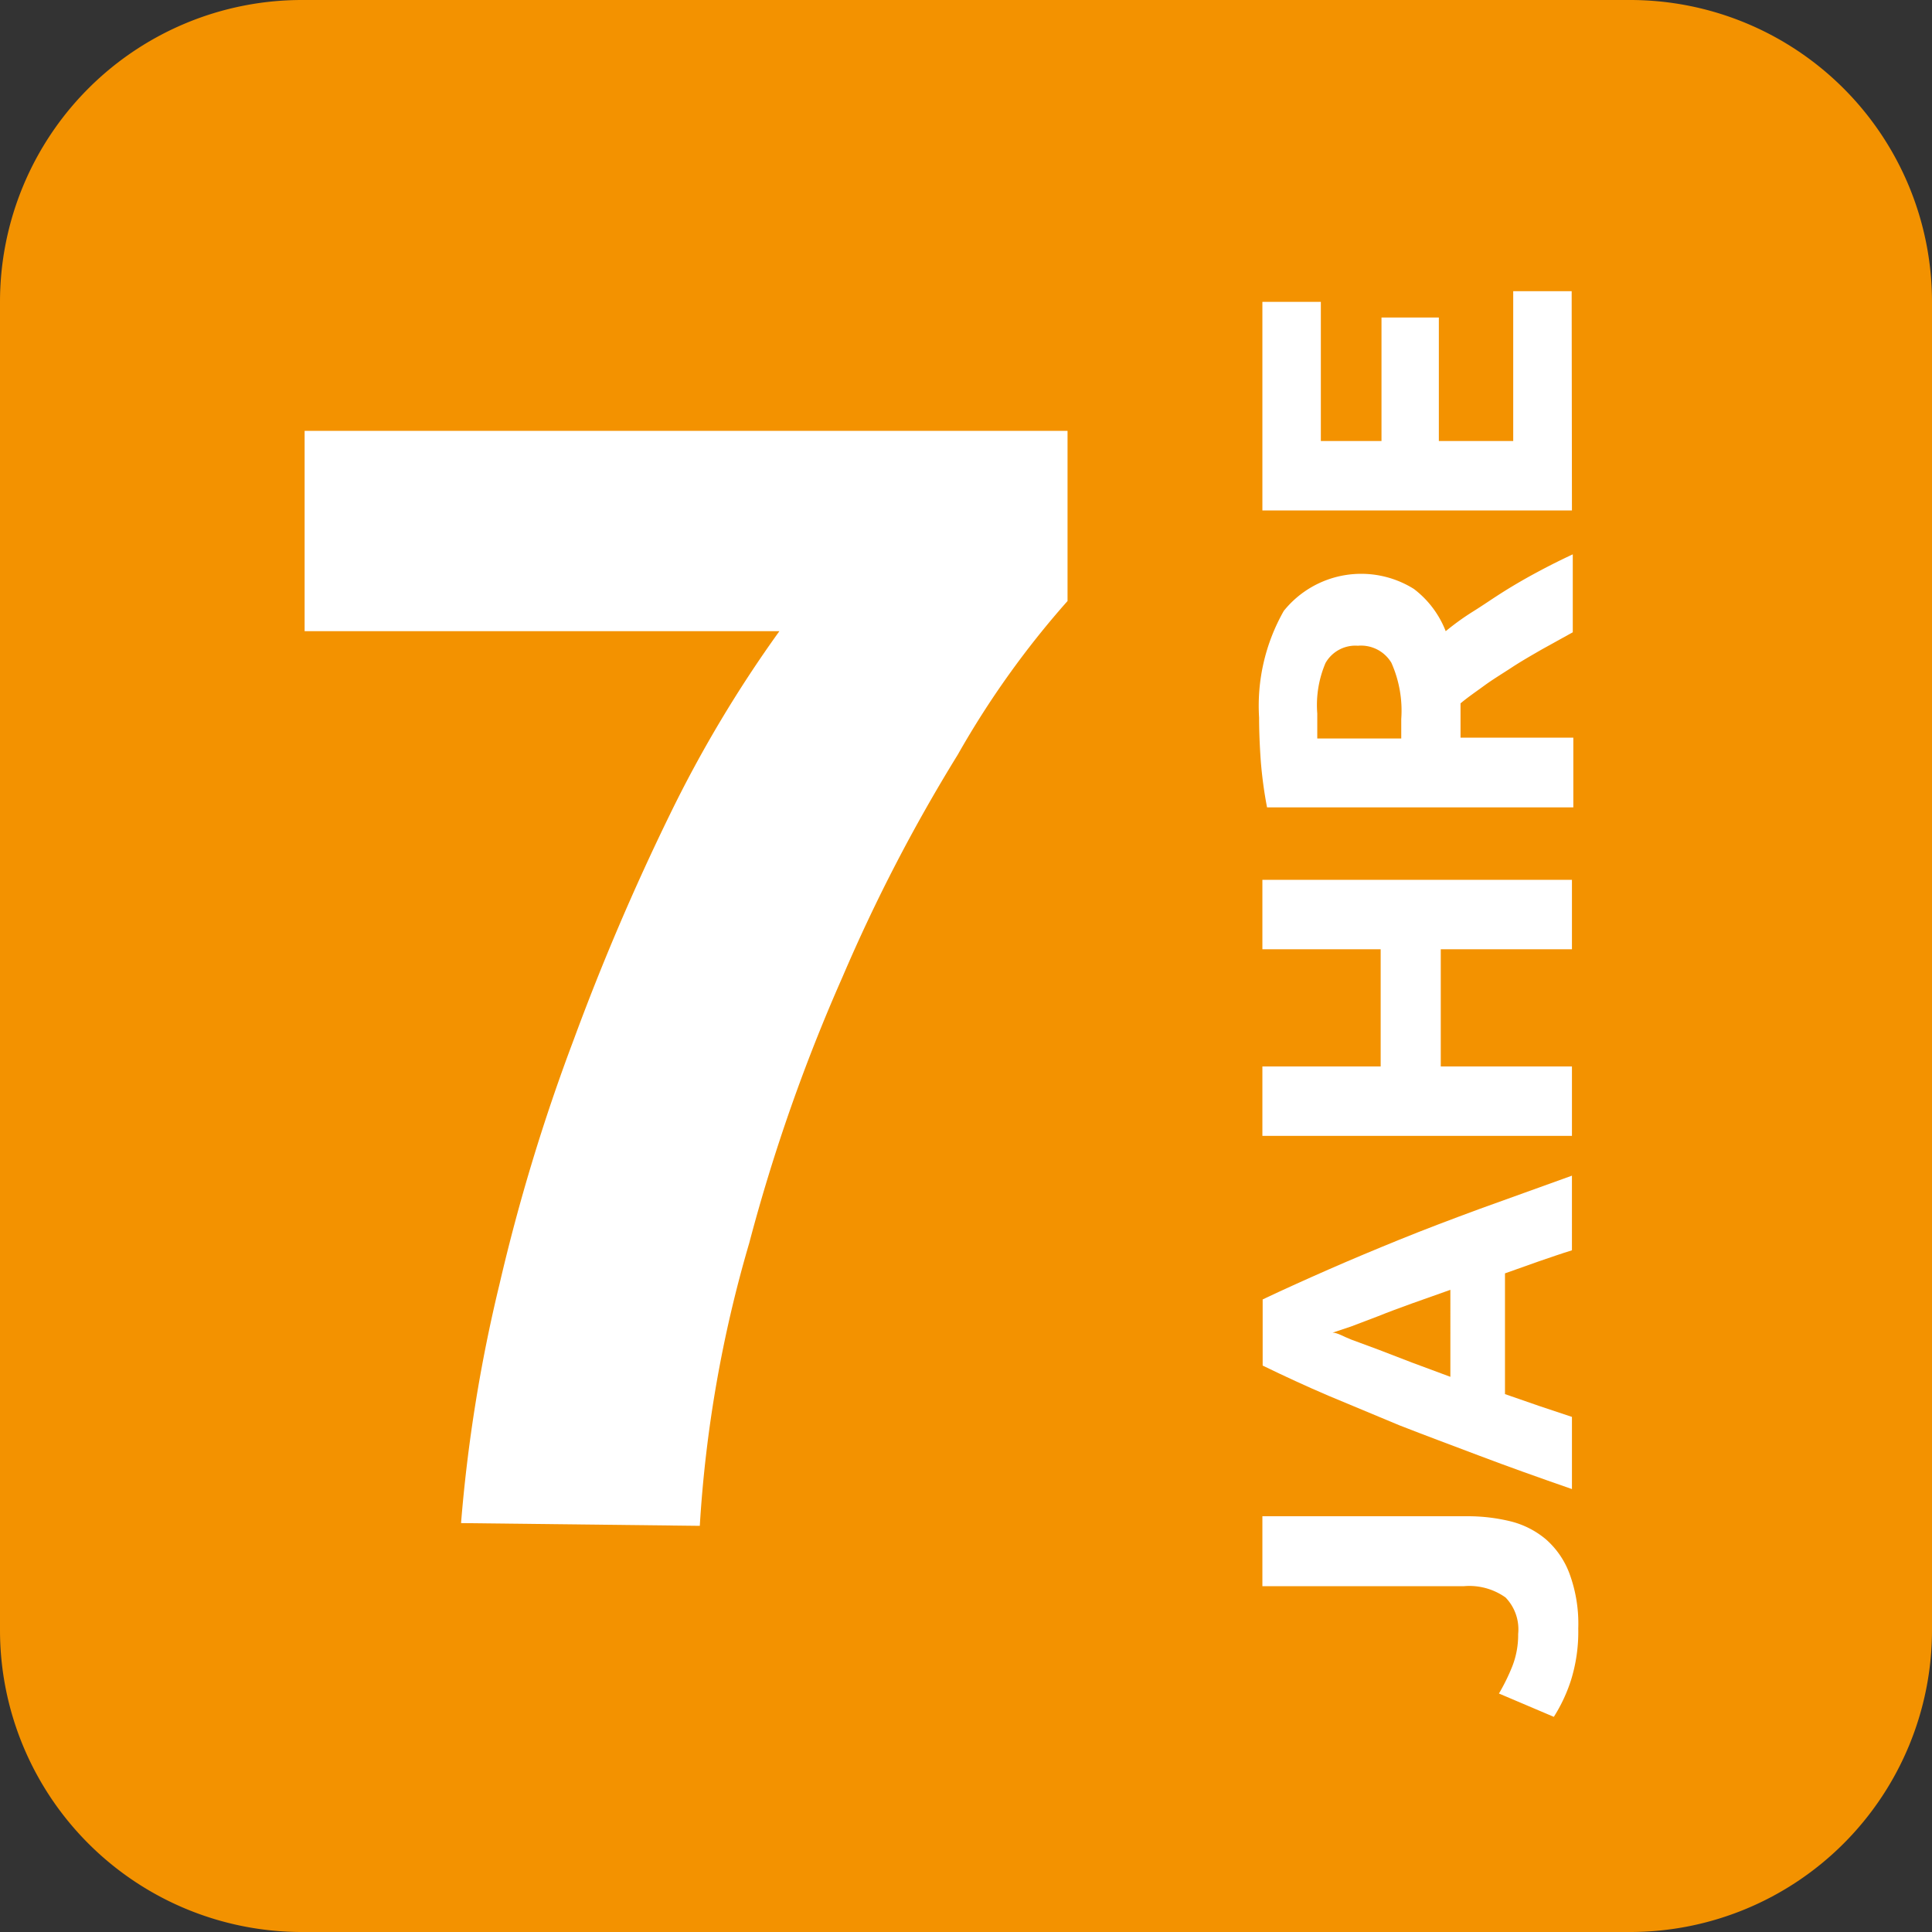
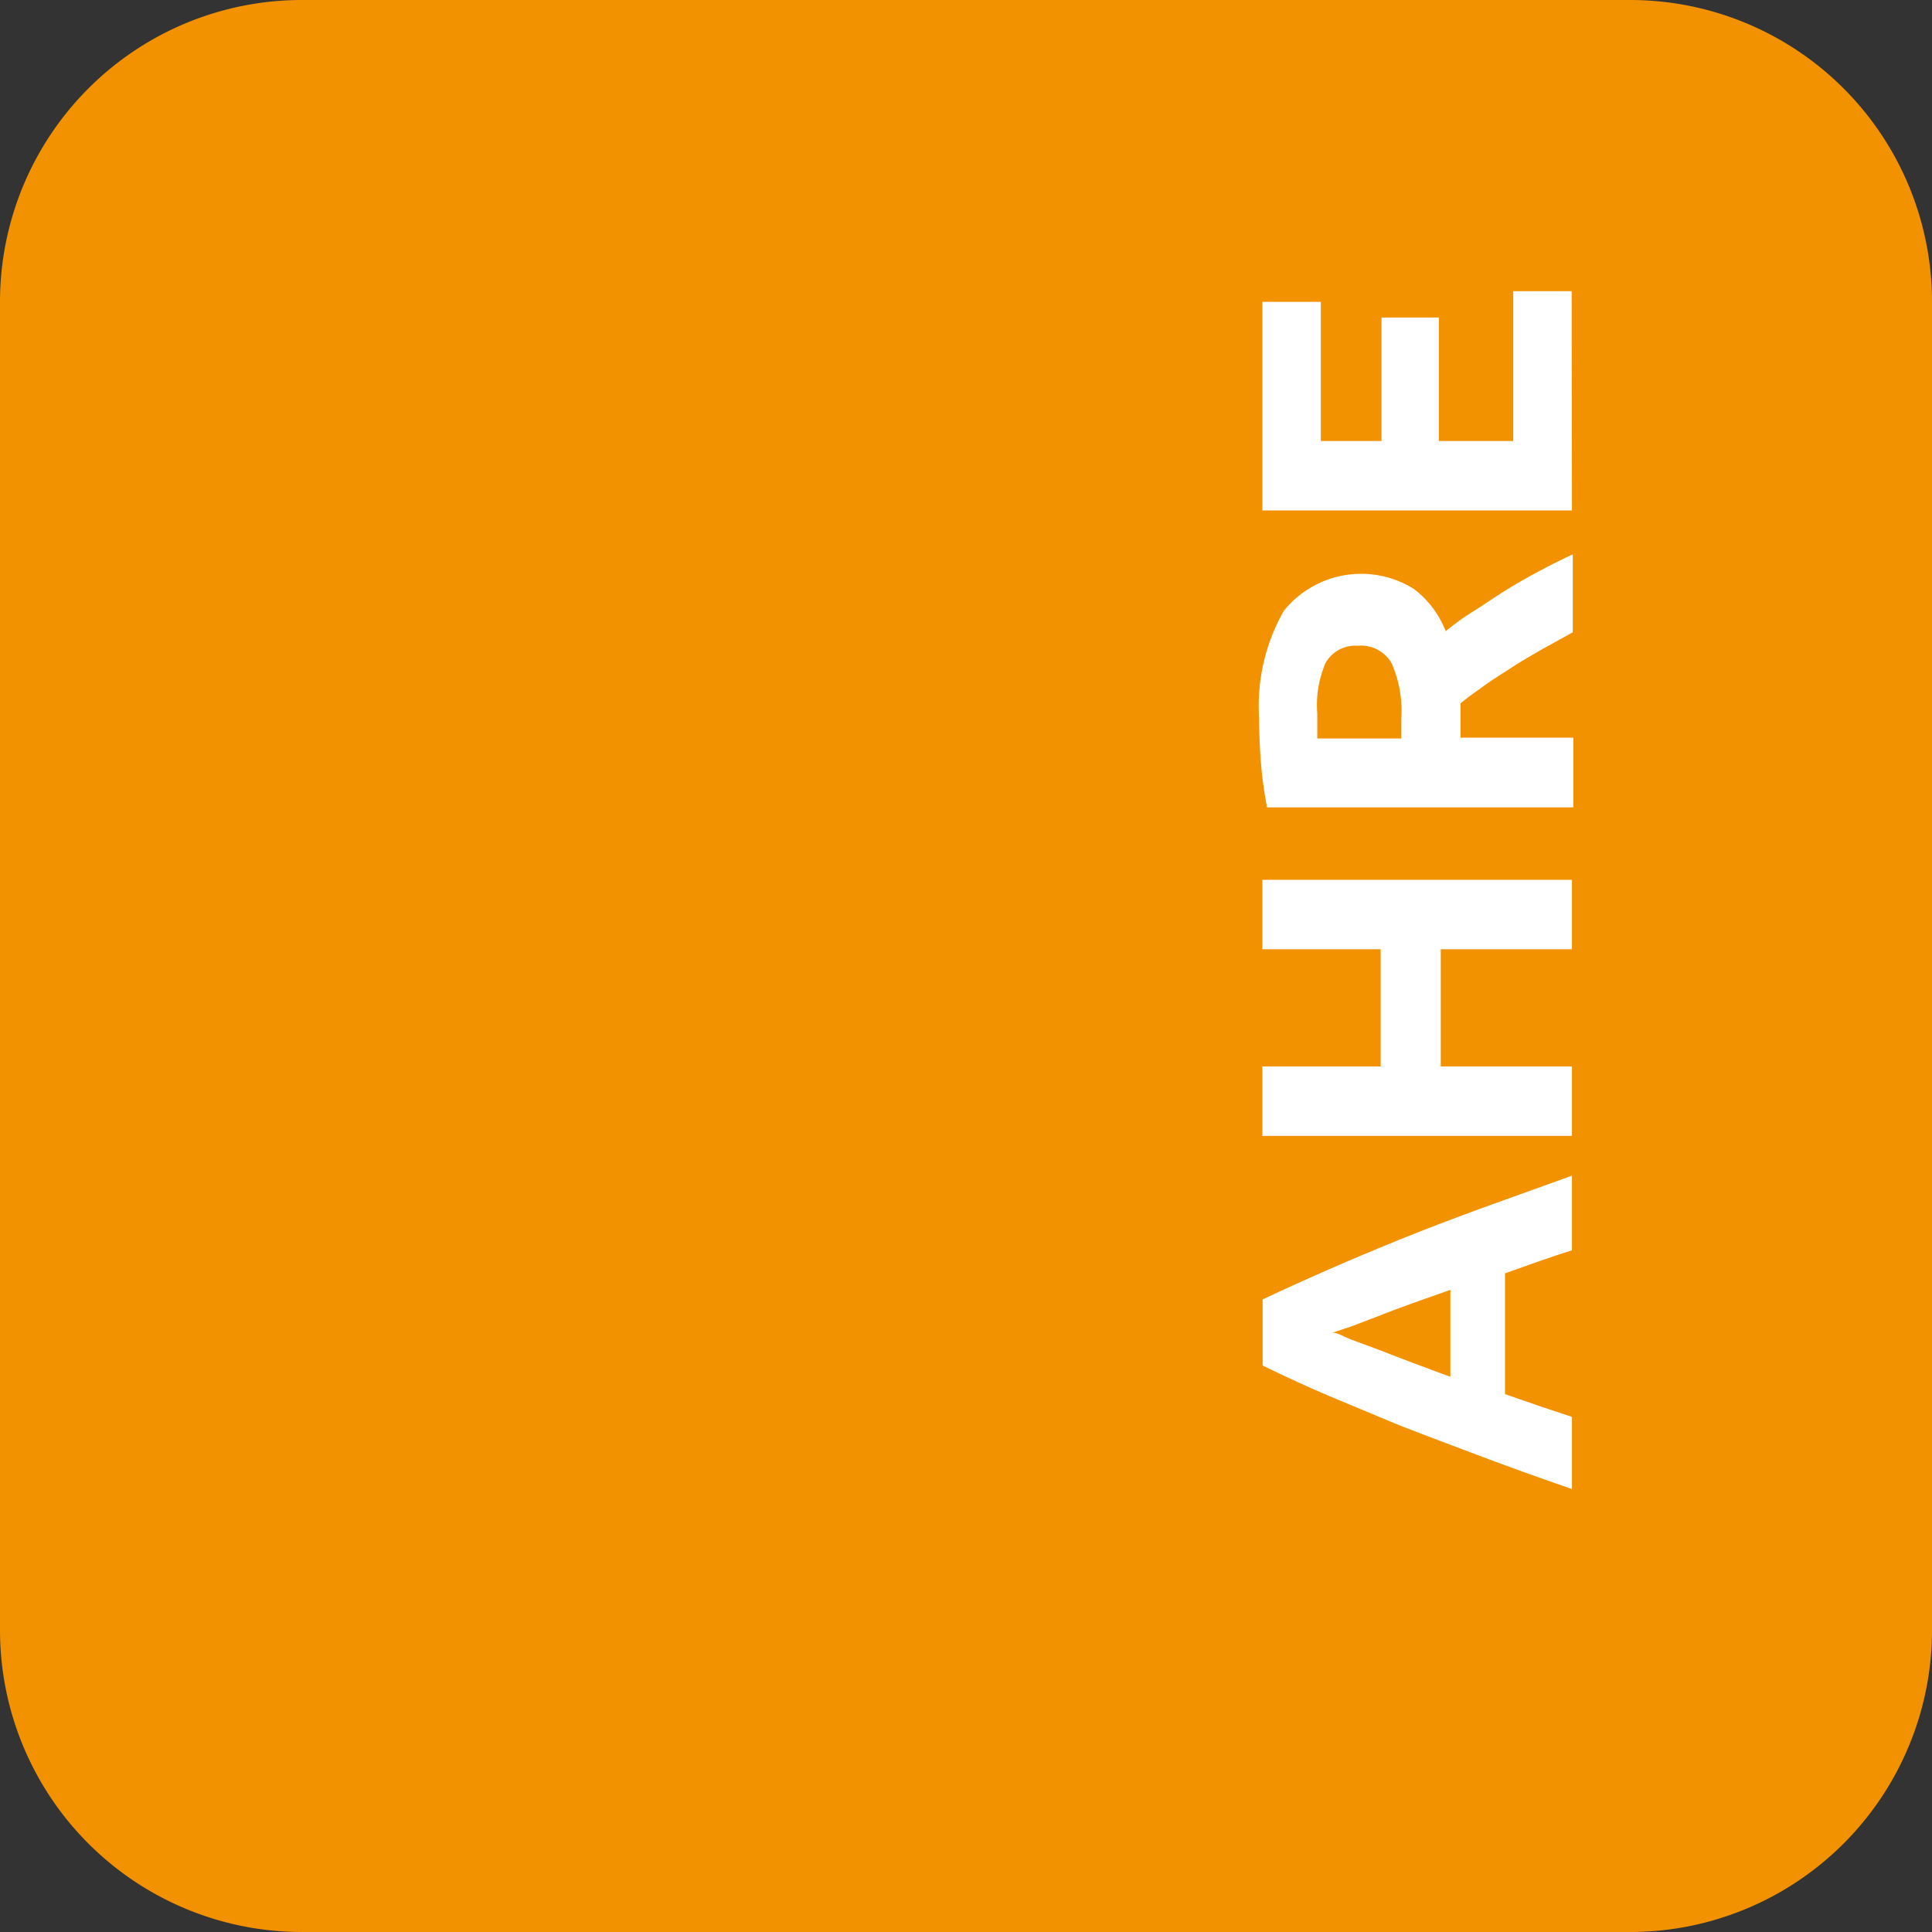
<svg xmlns="http://www.w3.org/2000/svg" viewBox="0 0 70.4 70.4">
  <rect x="0" y="0" width="70.4" height="70.4" fill="#333333" stroke="none" />
  <defs>
    <style>.cls-1{fill:#f39200;fill-rule:evenodd;}.cls-2{isolation:isolate;}.cls-3{fill:#fff;}</style>
  </defs>
  <title>Fichier 14</title>
  <g id="Calque_2" data-name="Calque 2">
    <g id="Groupe_17" data-name="Groupe 17">
      <path class="cls-1" d="M11,0H59.4a11,11,0,0,1,11,11V59.4a11,11,0,0,1-11,11H11a11,11,0,0,1-11-11V11A11,11,0,0,1,11,0Z" />
      <g class="cls-2">
-         <path class="cls-3" d="M16.8,55.5a56.1,56.1,0,0,1,1.4-8.7,70.09,70.09,0,0,1,2.7-8.9,87.85,87.85,0,0,1,3.5-8.2,45.6,45.6,0,0,1,4-6.7H11.1V15.7H38.9v6.2a32.81,32.81,0,0,0-4,5.6,61.16,61.16,0,0,0-4.2,8.1,64.93,64.93,0,0,0-3.4,9.7,46.39,46.39,0,0,0-1.8,10.3l-8.7-.1Z" />
-       </g>
-       <path class="cls-3" d="M53.49,55.25a6.56,6.56,0,0,1,1.57.19,3.2,3.2,0,0,1,1.27.65,3.1,3.1,0,0,1,.86,1.25,5.27,5.27,0,0,1,.32,2,5.92,5.92,0,0,1-.27,1.9,5.81,5.81,0,0,1-.62,1.32l-2-.85a7.27,7.27,0,0,0,.49-1,3.13,3.13,0,0,0,.21-1.17,1.67,1.67,0,0,0-.46-1.33,2.28,2.28,0,0,0-1.53-.41H46V55.25Z" />
+         </g>
      <path class="cls-3" d="M57.28,45.56c-.39.12-.79.26-1.2.4l-1.24.44v4.4l1.24.43,1.2.4v2.63c-1.21-.42-2.33-.82-3.36-1.21s-2-.75-2.92-1.11l-2.59-1.08c-.82-.35-1.62-.72-2.4-1.1V47.35c.78-.37,1.58-.73,2.4-1.09s1.68-.72,2.59-1.09,1.89-.74,2.92-1.12l3.36-1.21Zm-8.72,3c.17,0,.39.14.67.25l1,.37,1.22.47,1.4.52V47l-1.41.5c-.44.16-.85.31-1.22.46l-1,.38Z" />
      <path class="cls-3" d="M46,34.59V32.06H57.28v2.53H52.5v4.27h4.78v2.53H46V38.86h4.31V34.59Z" />
      <path class="cls-3" d="M45.88,26.15a7,7,0,0,1,.9-3.89,3.62,3.62,0,0,1,4.74-.8A3.54,3.54,0,0,1,52.68,23c.28-.23.6-.47,1-.72s.74-.49,1.14-.74.8-.48,1.23-.71.85-.44,1.26-.63v2.84l-1.12.62c-.38.22-.75.43-1.1.66s-.7.44-1,.66-.61.43-.87.65v1.25h4.11v2.54H46.17a15.32,15.32,0,0,1-.23-1.71Q45.88,26.85,45.88,26.15ZM48,26c0,.19,0,.35,0,.5s0,.28,0,.41h3.06V26.2a4.28,4.28,0,0,0-.36-2.05,1.29,1.29,0,0,0-1.22-.62,1.25,1.25,0,0,0-1.18.63A3.9,3.9,0,0,0,48,26Z" />
      <path class="cls-3" d="M57.28,18.6H46V11h2.13v5.07h2.21v-4.5h2.09v4.5h2.71V10.61h2.13Z" />
    </g>
  </g>
</svg>